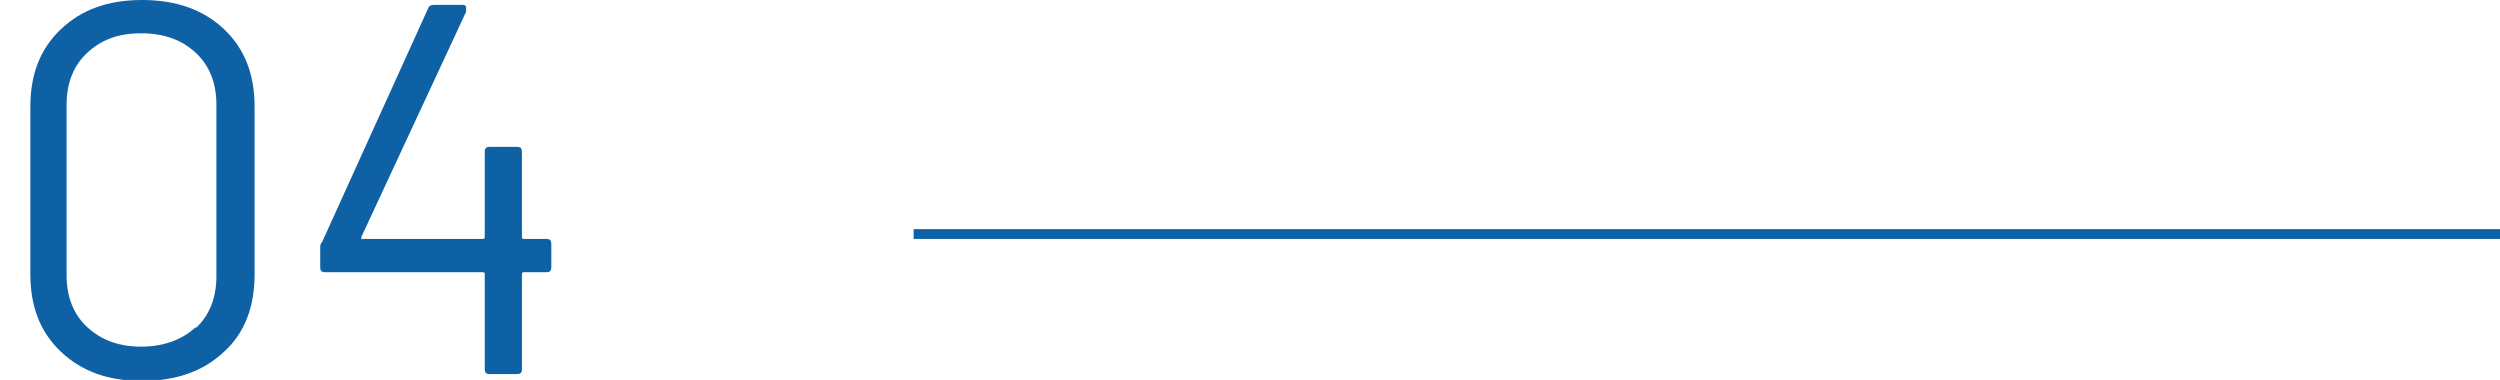
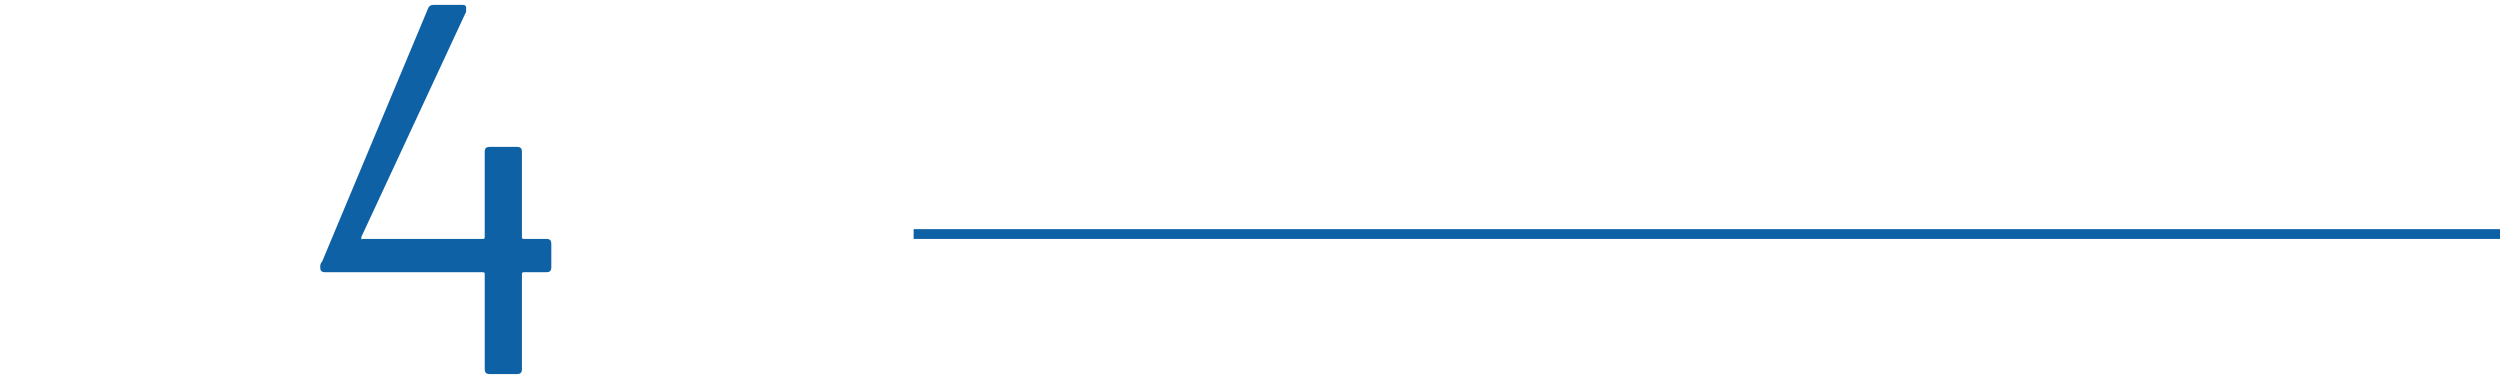
<svg xmlns="http://www.w3.org/2000/svg" version="1.1" viewBox="0 0 255.3 38.8">
  <defs>
    <style>
      .cls-1 {
        fill: #0f61a5;
      }
    </style>
  </defs>
  <g>
    <g id="Capa_1">
      <g>
        <g>
-           <path class="cls-1" d="M6.2,35.9c-2.1-2-3.1-4.6-3.1-7.9V10.9c0-3.3,1-5.9,3.1-7.9C8.3,1,11,0,14.5,0s6.3,1,8.4,3c2.1,2,3.1,4.6,3.1,7.9v17.1c0,3.3-1,6-3.1,7.9-2.1,2-4.9,3-8.4,3s-6.2-1-8.3-3ZM20,33.5c1.4-1.3,2.1-3.1,2.1-5.3V10.7c0-2.2-.7-4-2.1-5.3-1.4-1.3-3.2-2-5.6-2s-4.1.7-5.5,2c-1.4,1.3-2.1,3.1-2.1,5.3v17.4c0,2.2.7,4,2.1,5.3,1.4,1.3,3.2,2,5.5,2s4.2-.7,5.6-2Z" />
-           <path class="cls-1" d="M56.3,24.9v2.4c0,.4-.2.5-.5.5h-2.3c-.1,0-.2,0-.2.2v9.7c0,.4-.2.5-.5.5h-2.8c-.4,0-.5-.2-.5-.5v-9.7c0-.1,0-.2-.2-.2h-16.1c-.4,0-.5-.2-.5-.5v-2c0-.2,0-.4.2-.6L43.7.9c.1-.3.3-.4.6-.4h2.9c.2,0,.3,0,.4.2,0,.1,0,.3,0,.5l-10.7,23c0,0,0,.1,0,.2s0,0,.2,0h12.2c.1,0,.2,0,.2-.2v-8.7c0-.4.2-.5.5-.5h2.8c.4,0,.5.2.5.5v8.7c0,.1,0,.2.2.2h2.3c.4,0,.5.2.5.5Z" />
+           <path class="cls-1" d="M56.3,24.9v2.4c0,.4-.2.5-.5.5h-2.3c-.1,0-.2,0-.2.2v9.7c0,.4-.2.5-.5.5h-2.8c-.4,0-.5-.2-.5-.5v-9.7c0-.1,0-.2-.2-.2h-16.1c-.4,0-.5-.2-.5-.5c0-.2,0-.4.2-.6L43.7.9c.1-.3.3-.4.6-.4h2.9c.2,0,.3,0,.4.2,0,.1,0,.3,0,.5l-10.7,23c0,0,0,.1,0,.2s0,0,.2,0h12.2c.1,0,.2,0,.2-.2v-8.7c0-.4.2-.5.5-.5h2.8c.4,0,.5.2.5.5v8.7c0,.1,0,.2.2.2h2.3c.4,0,.5.2.5.5Z" />
        </g>
        <rect class="cls-1" x="93.3" y="23.4" width="162" height="1" />
      </g>
    </g>
  </g>
</svg>